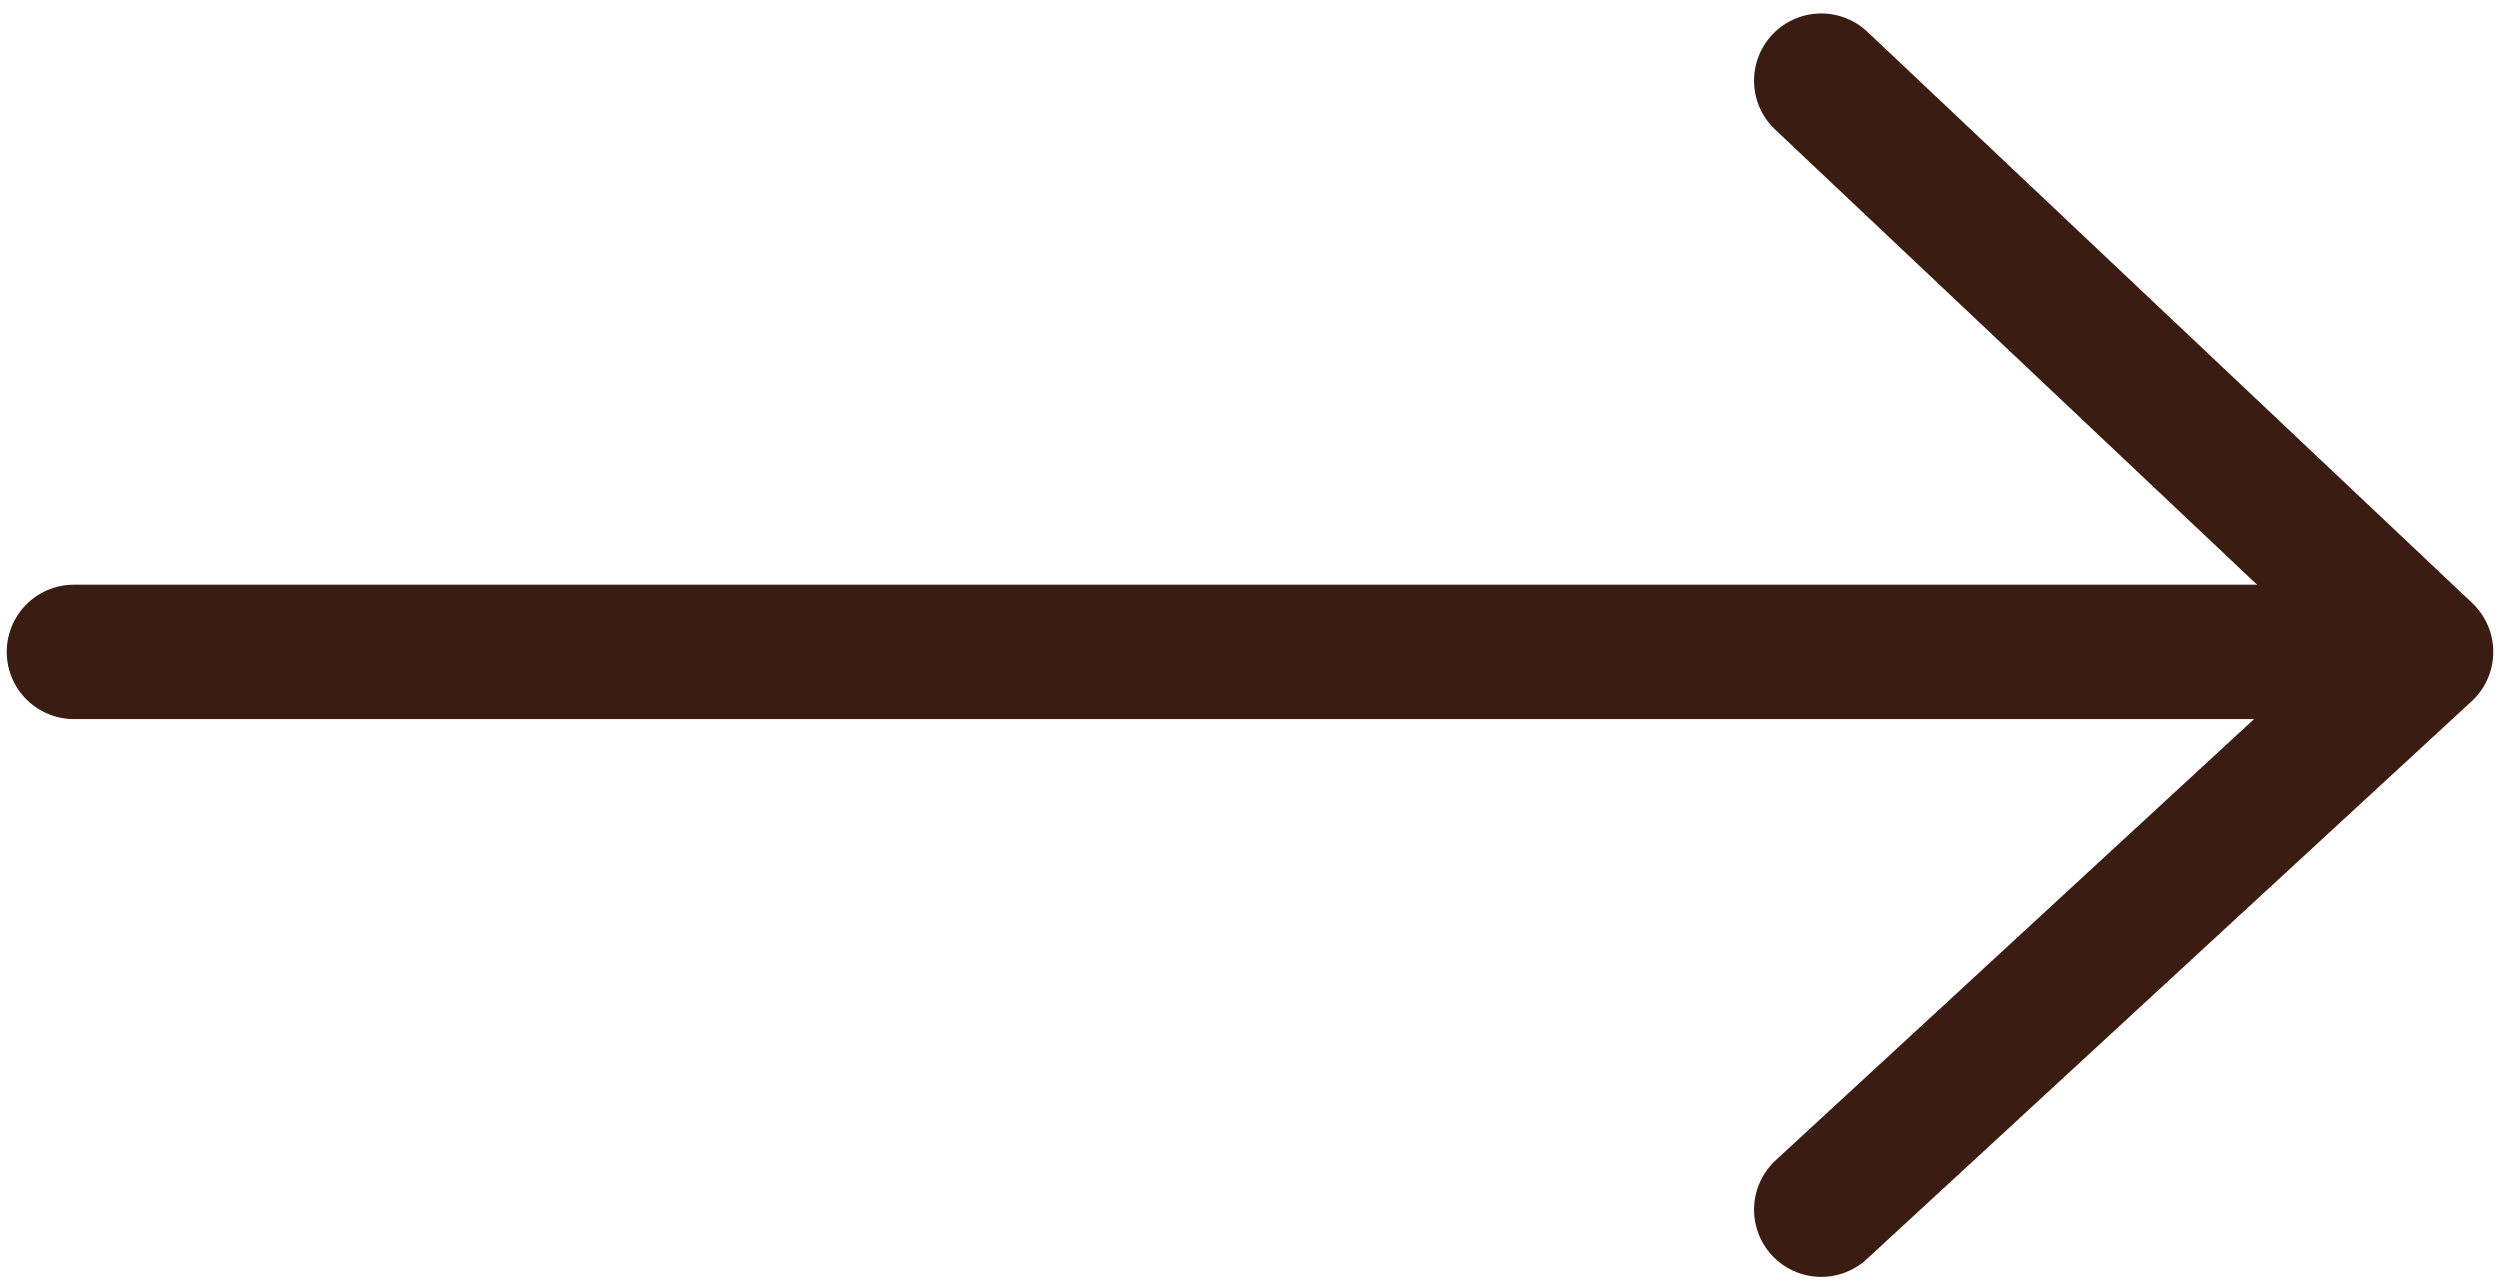
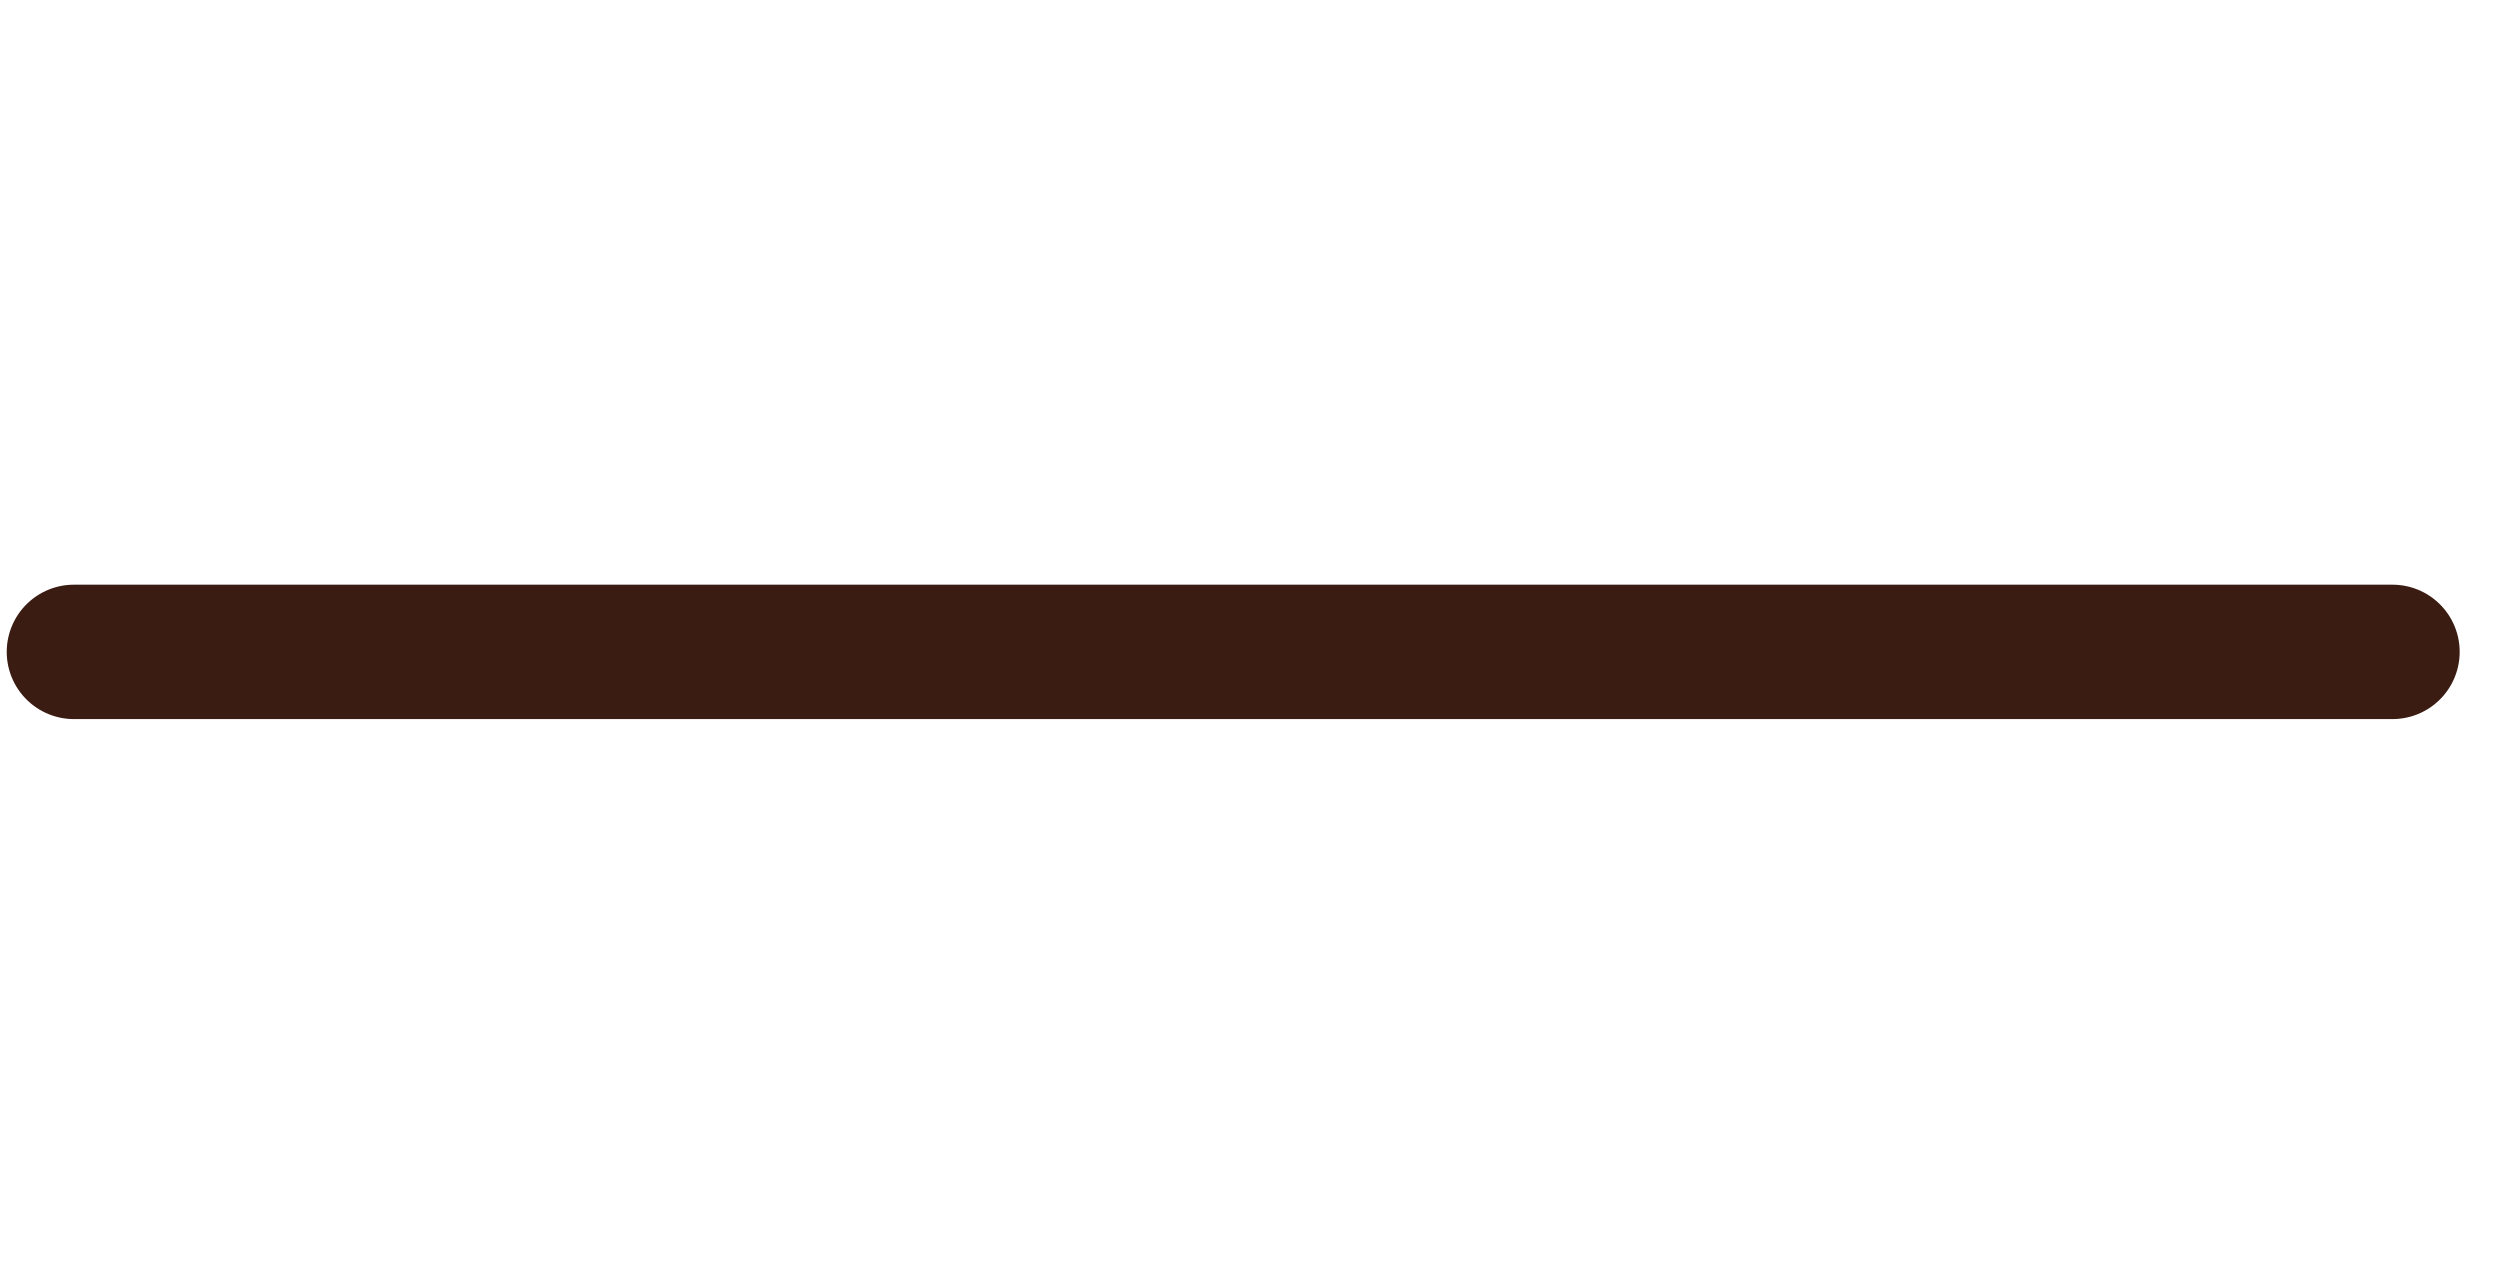
<svg xmlns="http://www.w3.org/2000/svg" version="1.1" viewBox="0 0 37.2 19.1">
  <defs>
    <style>
      .cls-1 {
        fill: none;
        stroke: #3a1c12;
        stroke-linecap: round;
        stroke-linejoin: round;
        stroke-width: 2px;
      }
    </style>
  </defs>
  <g>
    <g id="_레이어_1" data-name="레이어_1">
      <line class="cls-1" x1="1.1" y1="9.7" x2="35.6" y2="9.7" />
-       <polyline class="cls-1" points="27.1 1.2 36.1 9.7 27.1 18" />
    </g>
  </g>
</svg>